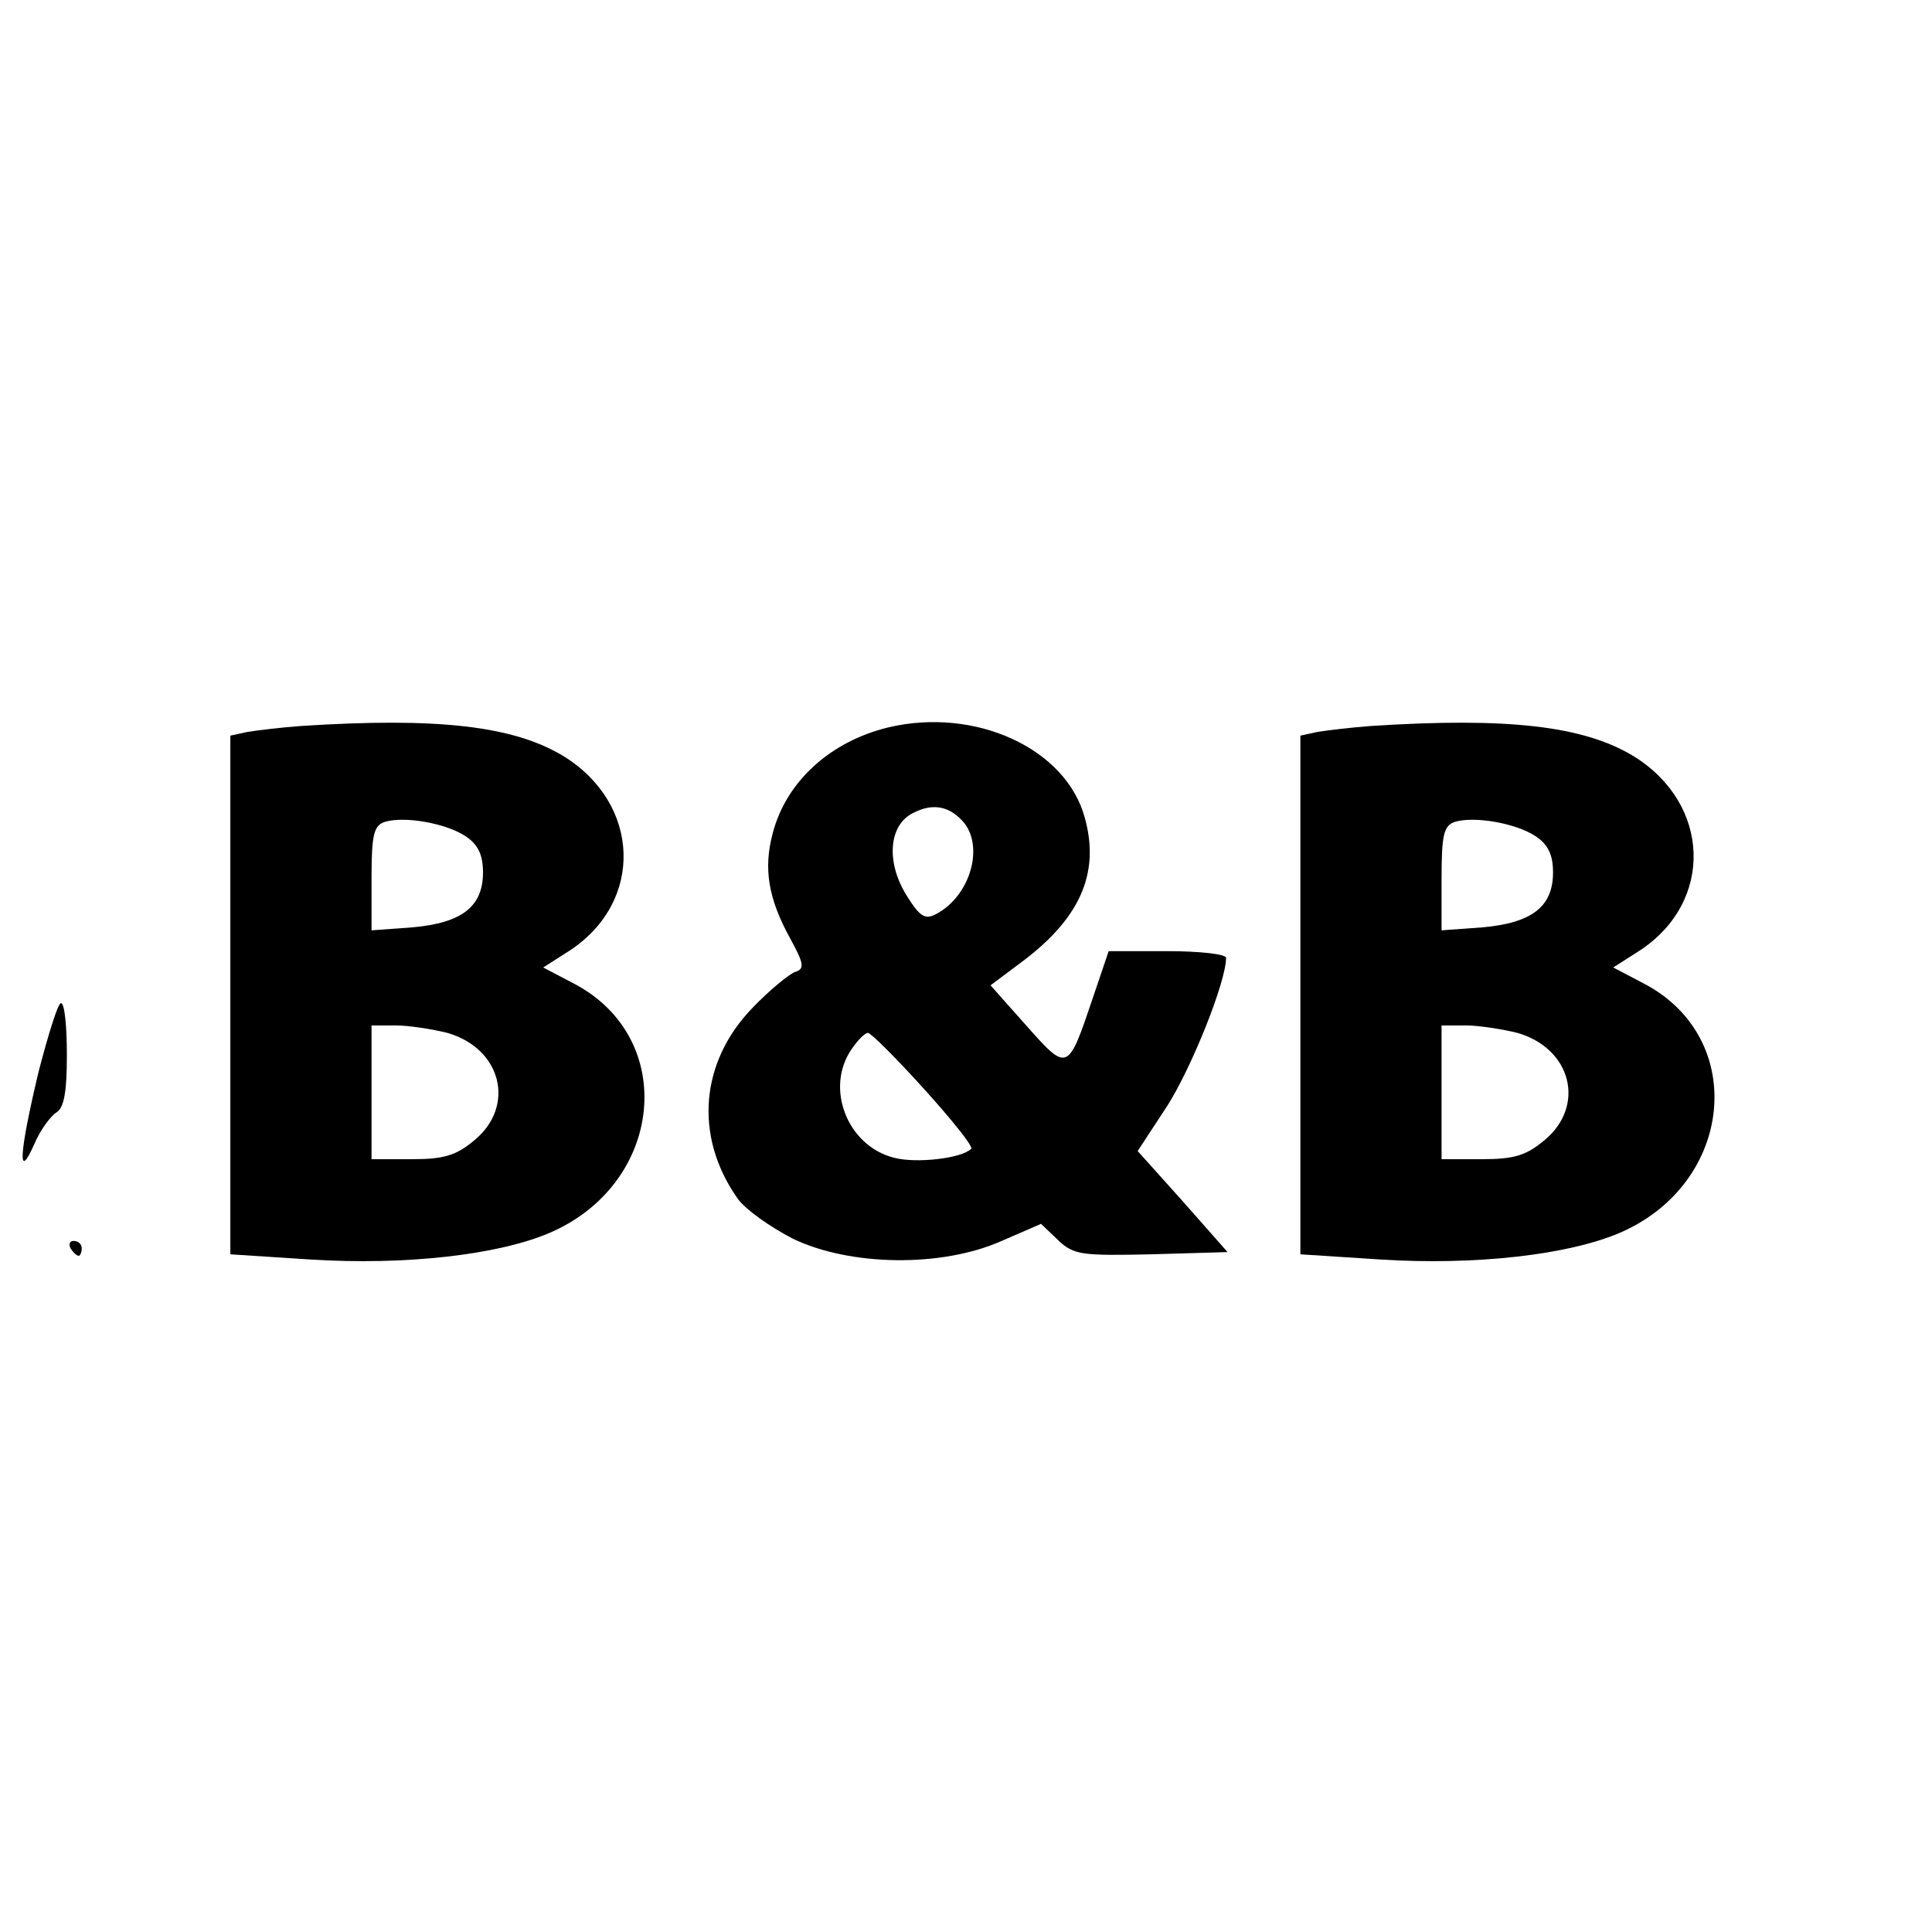
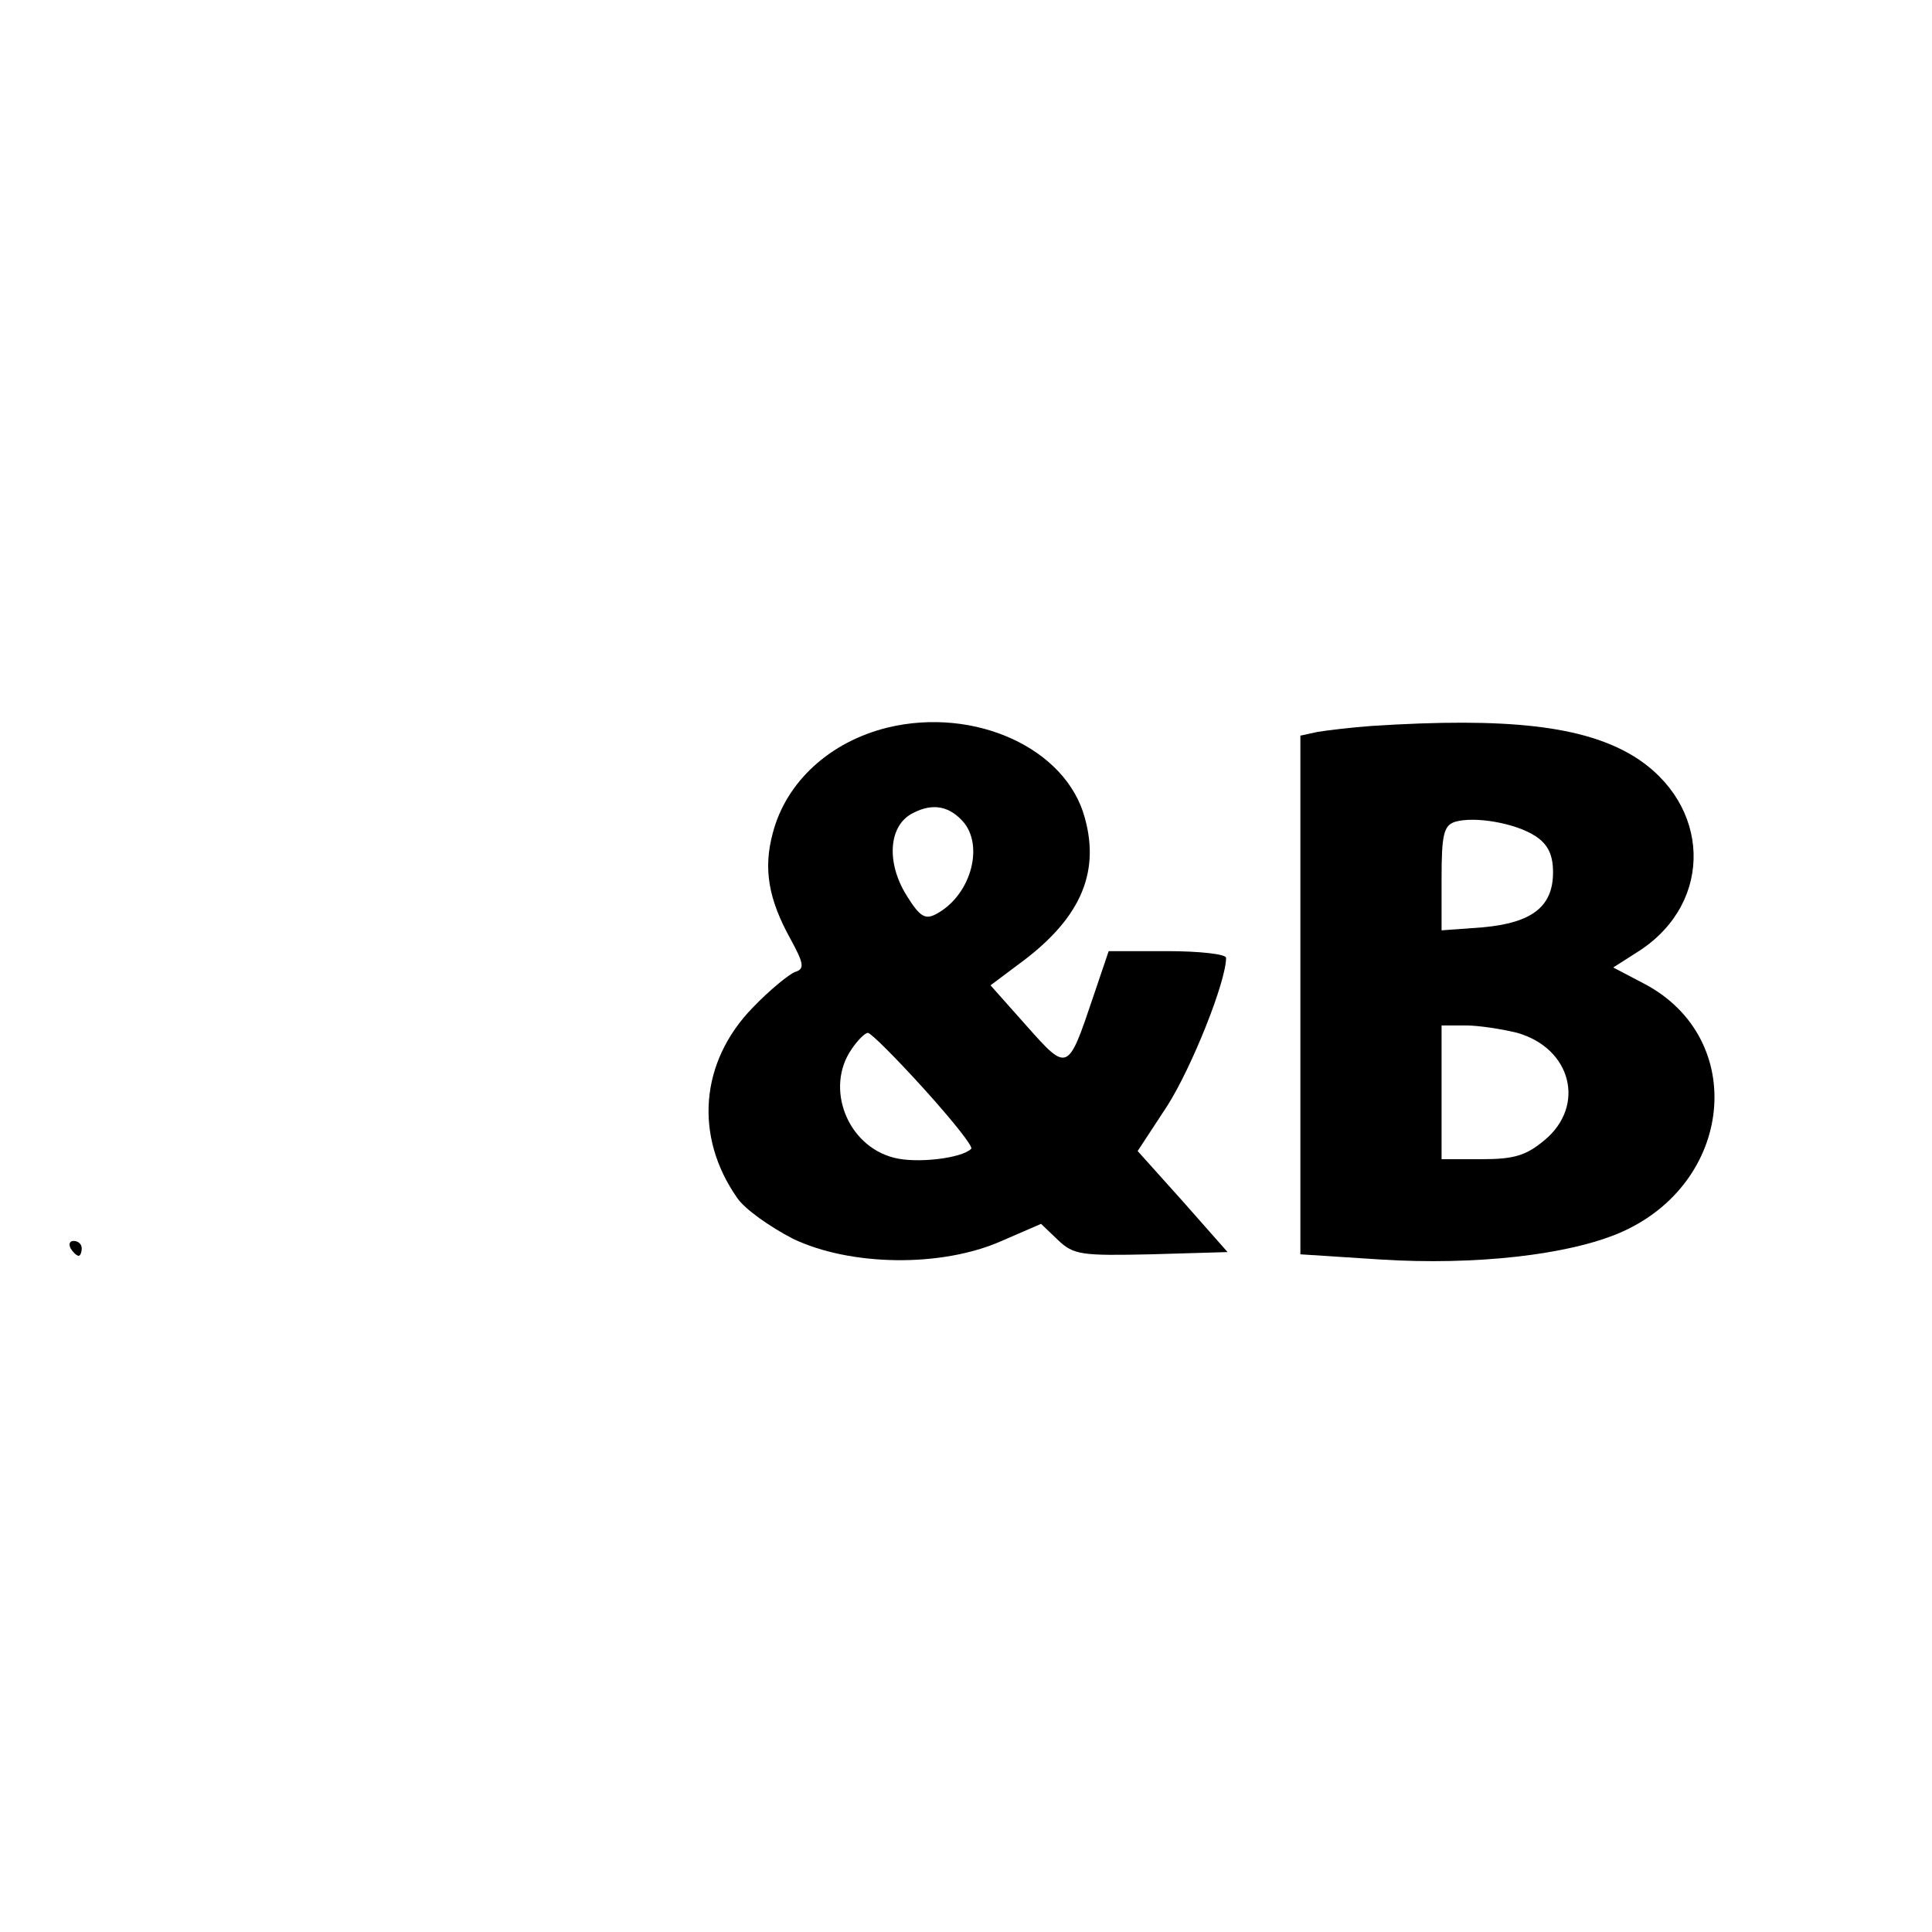
<svg xmlns="http://www.w3.org/2000/svg" version="1.0" width="260pt" height="260pt" viewBox="0 0 260 260" preserveAspectRatio="xMidYMid meet">
  <g transform="translate(0,260) scale(0.1,-0.1)" fill="#000000" stroke="none">
-     <path d="M405 1623 c-27 -2 -60 -6 -72 -8 l-23 -5 0 -349 0 -349 108 -7 c127 -8 252 6 322 36 153 66 173 261 33 335 l-42 22 36 23 c100 66 95 197 -8 261 -67 41 -169 53 -354 41z m221 -148 c17 -11 24 -25 24 -49 0 -46 -28 -68 -95 -74 l-55 -4 0 70 c0 59 3 71 18 76 27 8 82 -2 108 -19z m-24 -265 c73 -21 92 -98 37 -144 -25 -21 -41 -26 -85 -26 l-54 0 0 90 0 90 33 0 c17 0 49 -5 69 -10z" />
    <path d="M1195 1621 c-78 -19 -137 -73 -155 -142 -13 -48 -6 -89 24 -143 18 -33 19 -40 6 -44 -8 -3 -34 -24 -57 -48 -71 -73 -79 -173 -21 -256 10 -15 44 -39 75 -55 77 -37 200 -39 281 -3 l53 23 23 -22 c21 -20 32 -21 125 -19 l103 3 -60 68 -61 68 40 61 c33 52 79 167 79 199 0 5 -36 9 -79 9 l-79 0 -21 -62 c-34 -101 -34 -101 -90 -38 l-48 54 36 27 c83 60 112 122 91 198 -25 94 -148 150 -265 122z m103 -129 c26 -34 7 -98 -38 -122 -15 -8 -22 -4 -40 25 -28 45 -24 95 9 111 27 14 50 9 69 -14z m-54 -358 c37 -41 66 -77 63 -80 -13 -13 -74 -20 -104 -12 -63 16 -93 94 -57 146 8 12 18 22 22 22 4 0 38 -34 76 -76z" />
    <path d="M1845 1623 c-27 -2 -60 -6 -72 -8 l-23 -5 0 -349 0 -349 108 -7 c127 -8 252 6 322 36 153 66 173 261 33 335 l-42 22 36 23 c100 66 95 197 -8 261 -67 41 -169 53 -354 41z m221 -148 c17 -11 24 -25 24 -49 0 -46 -28 -68 -95 -74 l-55 -4 0 70 c0 59 3 71 18 76 27 8 82 -2 108 -19z m-24 -265 c73 -21 92 -98 37 -144 -25 -21 -41 -26 -85 -26 l-54 0 0 90 0 90 33 0 c17 0 49 -5 69 -10z" />
-     <path d="M52 1158 c-26 -109 -29 -150 -6 -98 8 19 22 38 30 43 10 6 14 27 14 77 0 39 -3 70 -8 70 -4 0 -17 -42 -30 -92z" />
    <path d="M95 920 c3 -5 8 -10 11 -10 2 0 4 5 4 10 0 6 -5 10 -11 10 -5 0 -7 -4 -4 -10z" />
  </g>
</svg>